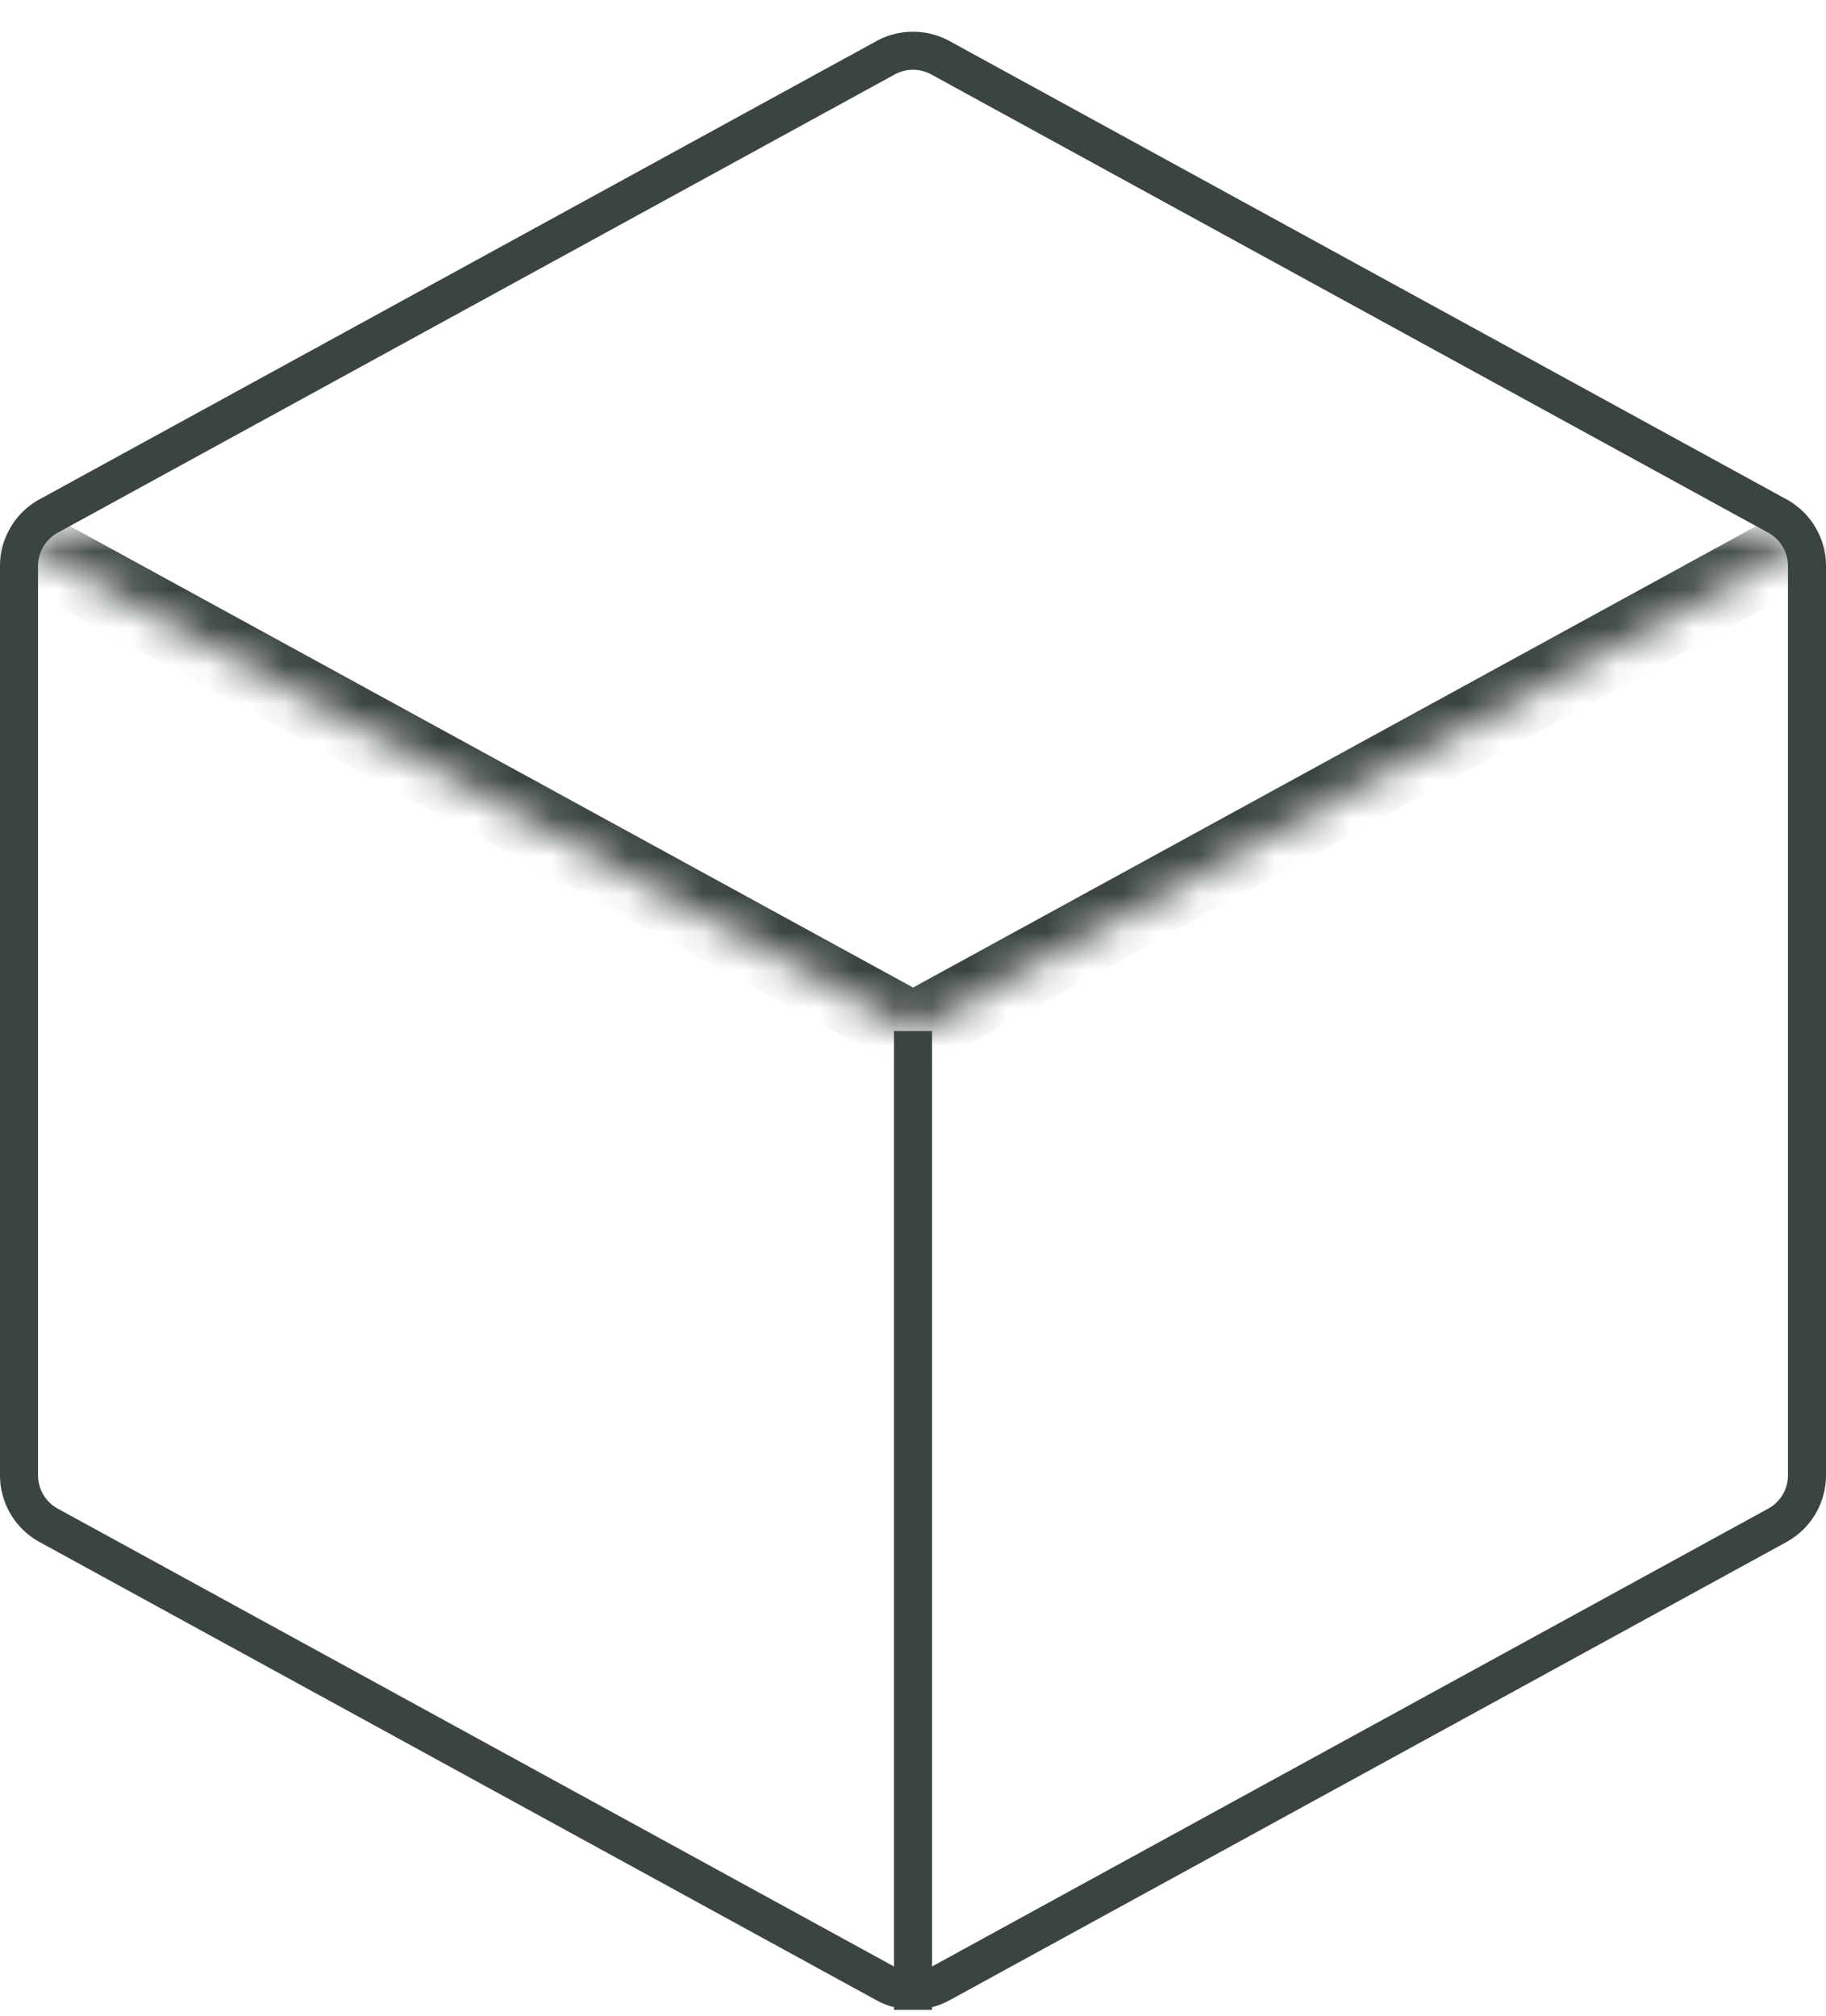
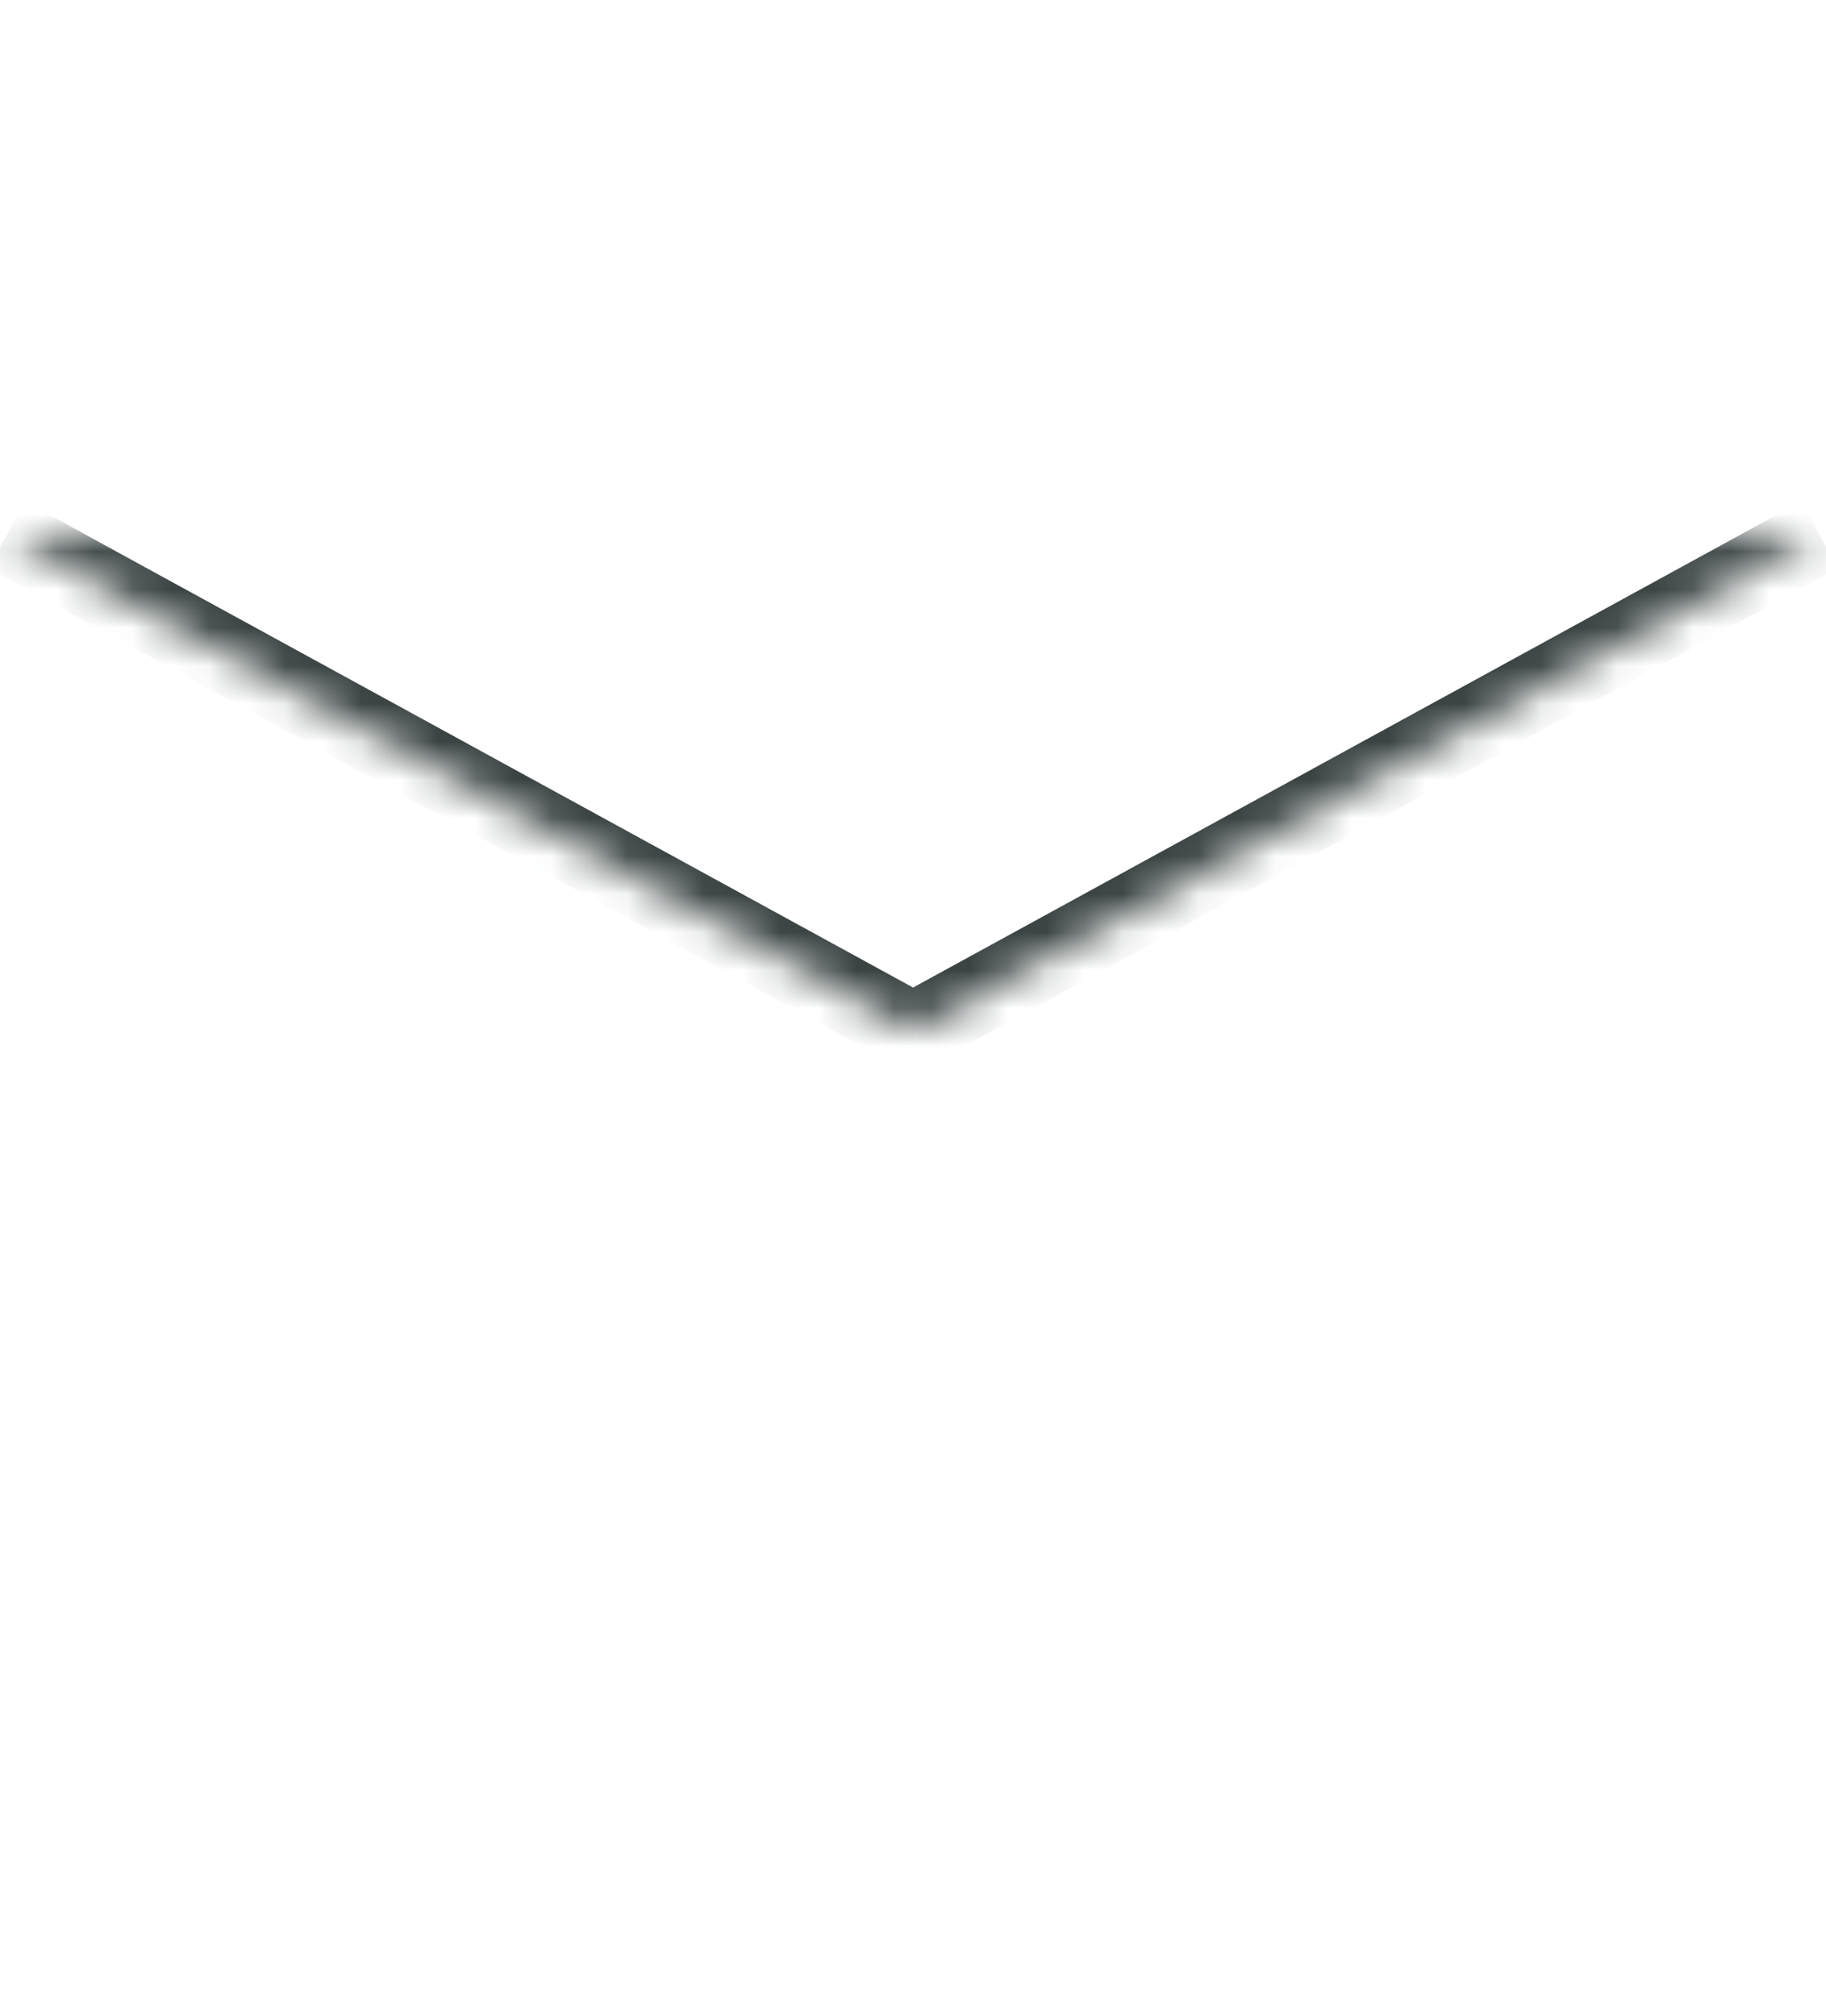
<svg xmlns="http://www.w3.org/2000/svg" width="48" height="53" fill="none">
  <mask id="a" fill="#fff">
    <path d="M.176 14.06 24 27.1l23.825-13.04" />
  </mask>
  <path d="M.176 14.06 24 27.1l23.825-13.04" />
  <path fill="#3B4443" d="m24 27.1-.48.876.48.263.48-.263zM-.303 14.935l23.825 13.04.96-1.754L.656 13.182zm24.785 13.04 23.825-13.04-.96-1.754-23.825 13.04z" mask="url(#a)" />
-   <path stroke="#3B4443" d="M46.72 13.563a1.5 1.5 0 0 1 .78 1.312v23.908a1.5 1.5 0 0 1-.78 1.312l-22 12.045a1.5 1.5 0 0 1-1.44 0l-22-12.045a1.5 1.5 0 0 1-.78-1.312V14.875a1.5 1.5 0 0 1 .78-1.312l22-12.045a1.5 1.5 0 0 1 1.44 0zM24 27.101V52.83" />
</svg>